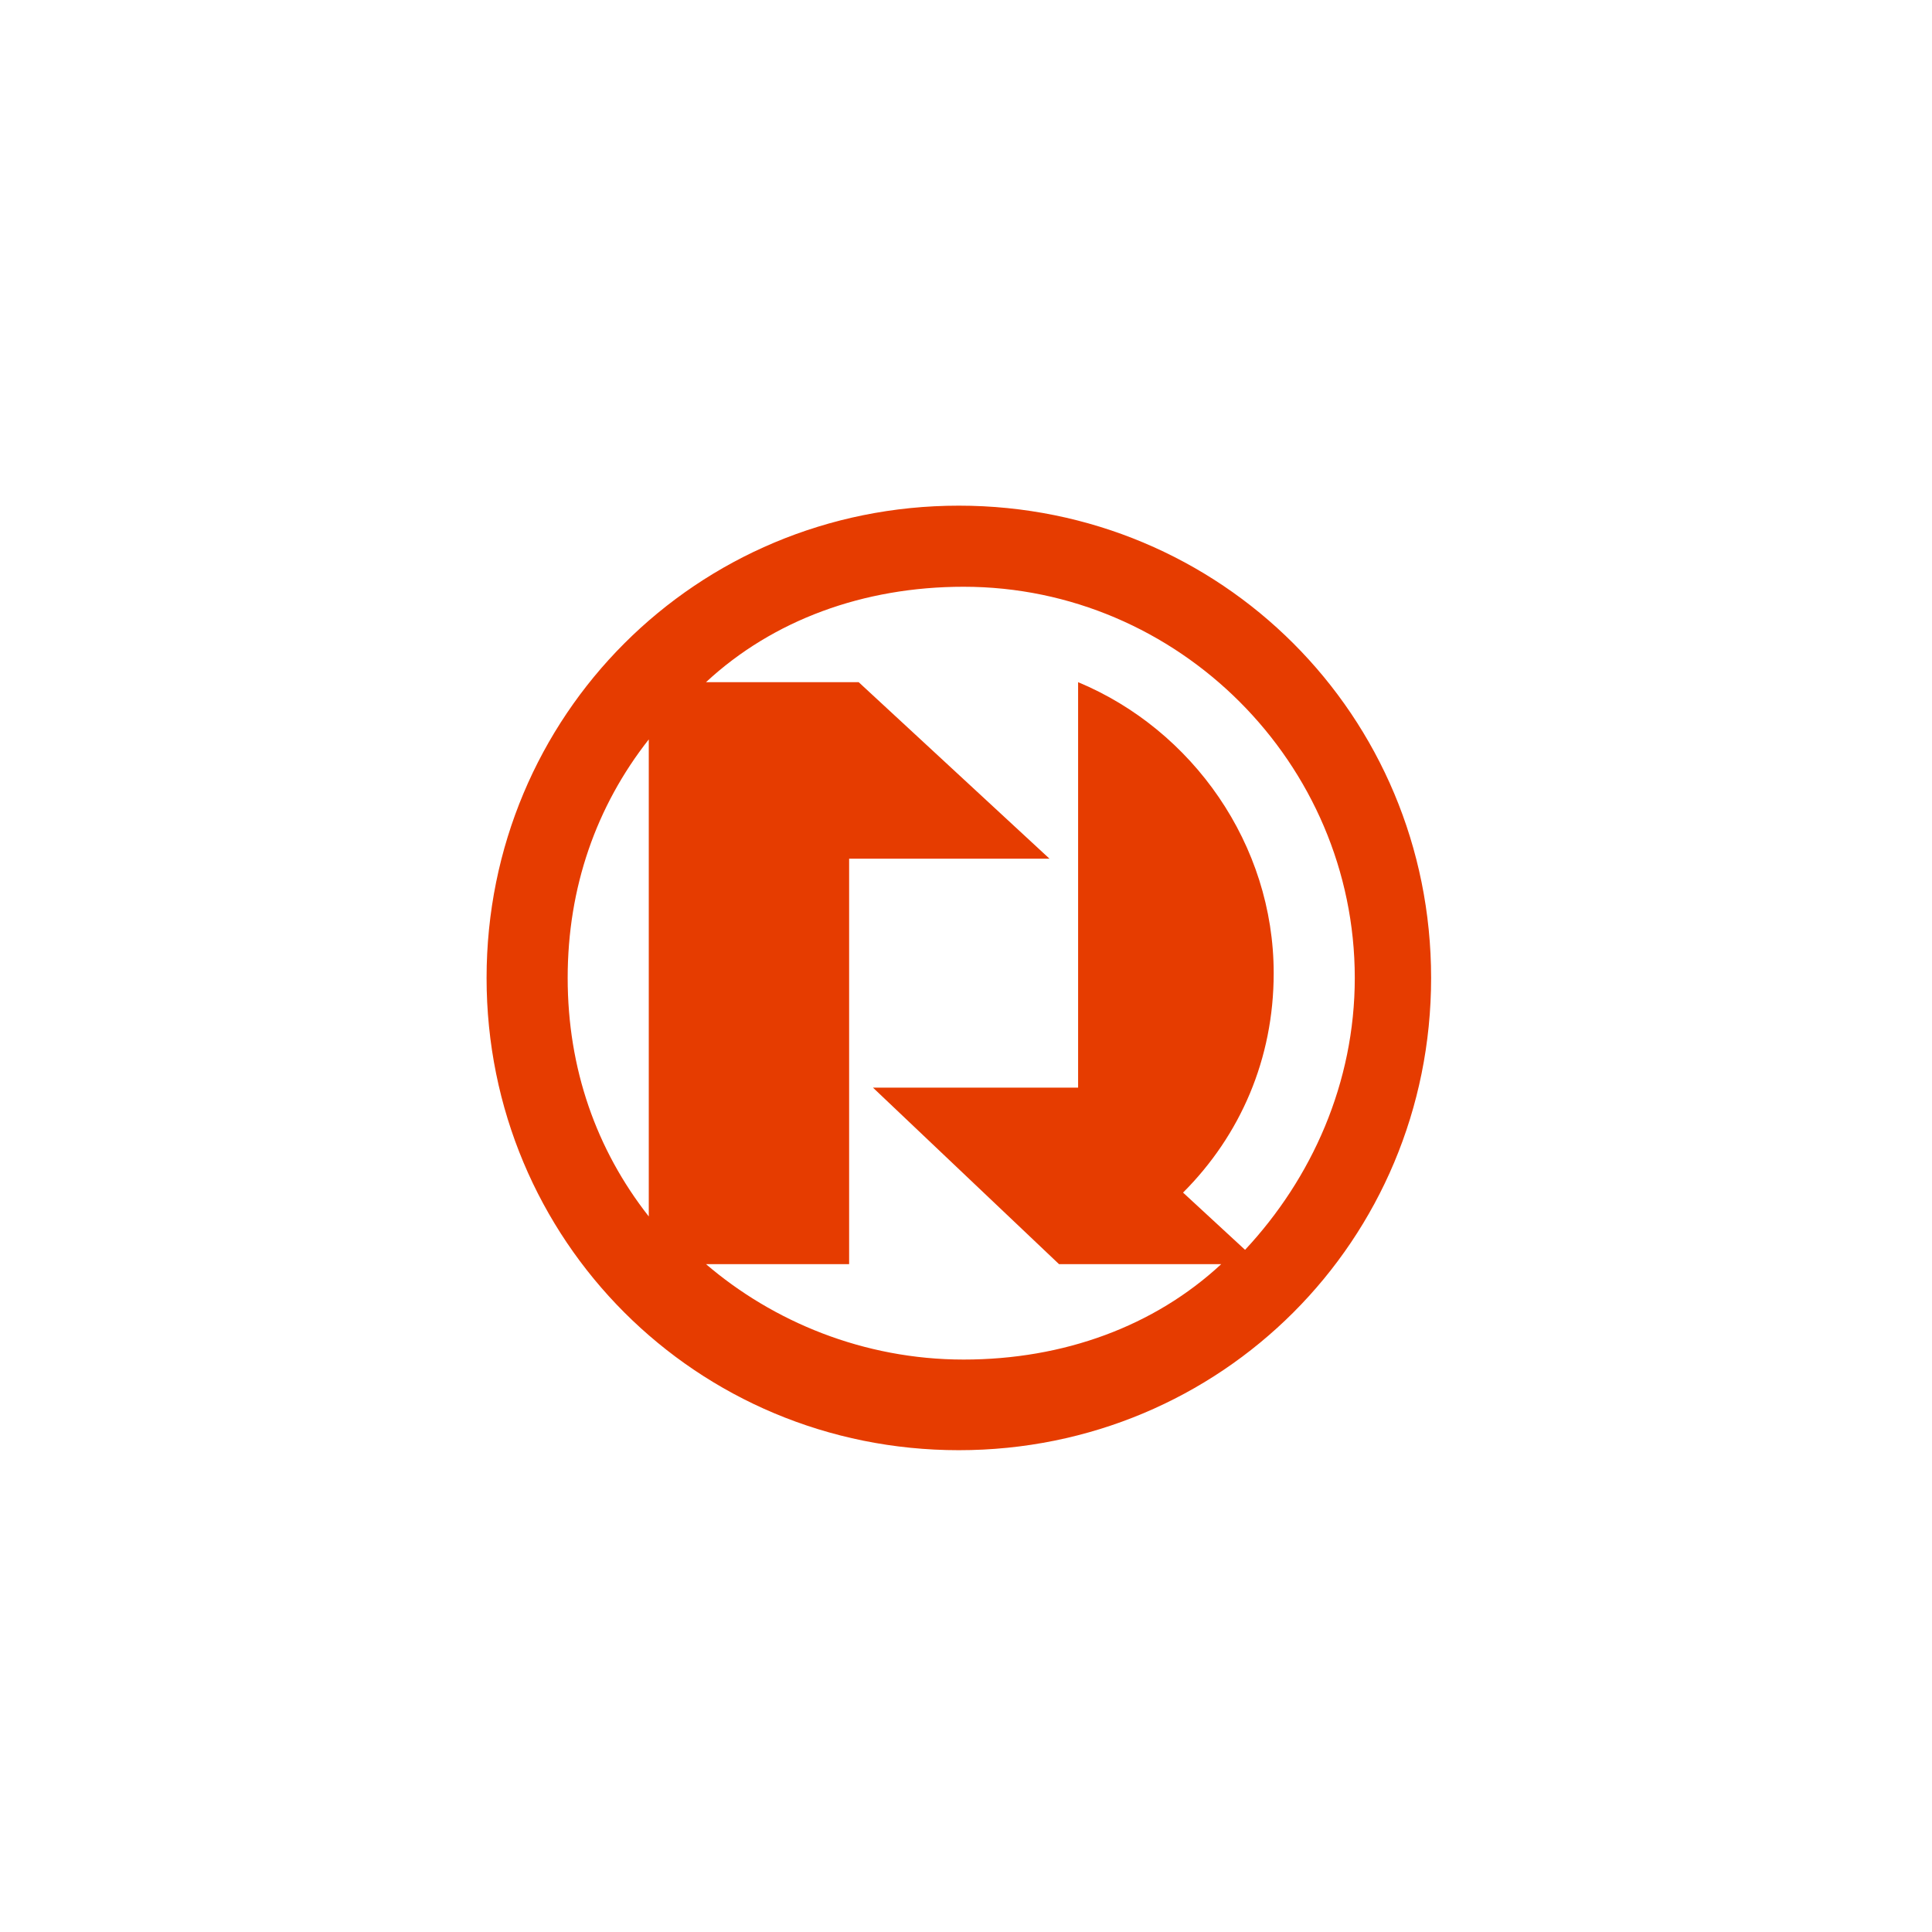
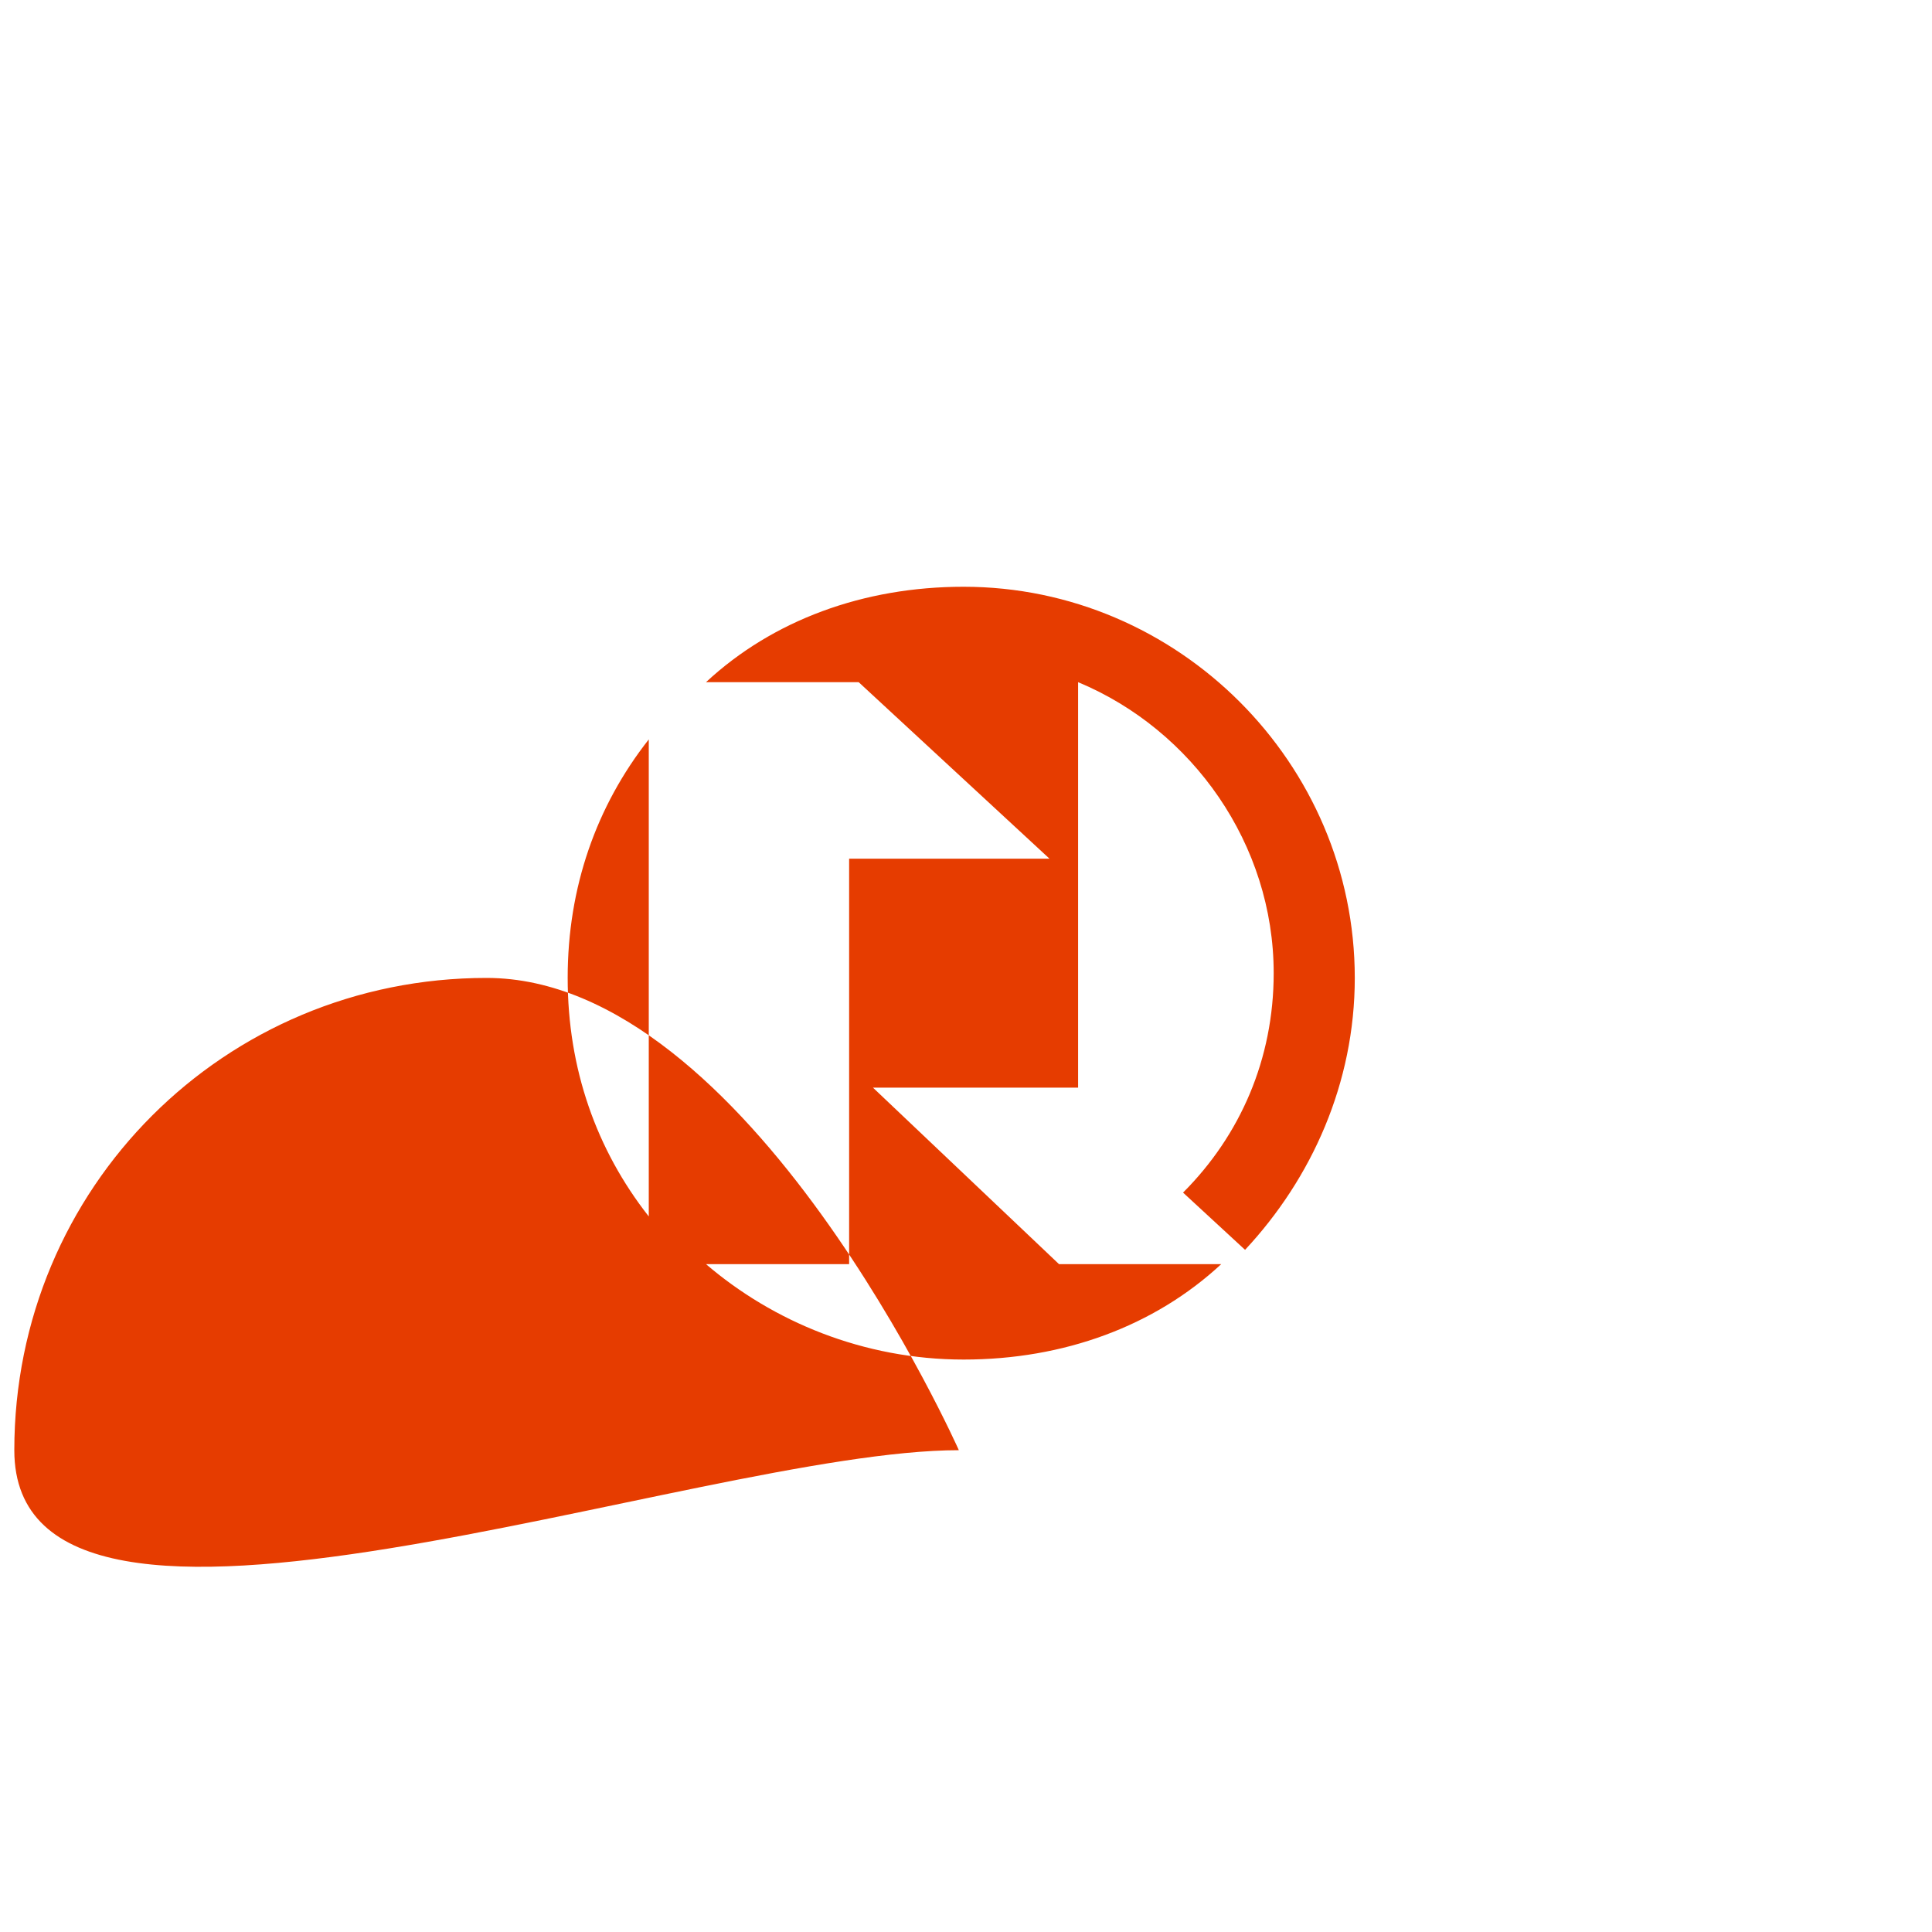
<svg xmlns="http://www.w3.org/2000/svg" version="1.1" id="图层_1" x="0px" y="0px" viewBox="0 0 40.5 40.5" style="enable-background:new 0 0 40.5 40.5;" xml:space="preserve">
  <style type="text/css">
	.st0{fill-rule:evenodd;clip-rule:evenodd;fill:#E63C00;}
</style>
-   <path class="st0" d="M20.1,30.4c5.5,0,9.9-4.4,9.9-9.9s-4.4-9.9-9.9-9.9s-9.9,4.4-9.9,9.9S14.6,30.4,20.1,30.4L20.1,30.4z M18,14.3  h-3.2c1.4-1.3,3.3-2,5.4-2c4.5,0,8.2,3.7,8.2,8.2c0,2.2-0.9,4.2-2.3,5.7L24.8,25c1.2-1.2,1.9-2.8,1.9-4.6c0-2.7-1.7-5.1-4.1-6.1v8.5  h-4.3l3.9,3.7h3.4c-1.4,1.3-3.3,2-5.4,2s-4-0.8-5.4-2h3V18H22L18,14.3L18,14.3z M13.6,15.5v10c-1.1-1.4-1.7-3.1-1.7-5  S12.5,16.9,13.6,15.5z" />
+   <path class="st0" d="M20.1,30.4s-4.4-9.9-9.9-9.9s-9.9,4.4-9.9,9.9S14.6,30.4,20.1,30.4L20.1,30.4z M18,14.3  h-3.2c1.4-1.3,3.3-2,5.4-2c4.5,0,8.2,3.7,8.2,8.2c0,2.2-0.9,4.2-2.3,5.7L24.8,25c1.2-1.2,1.9-2.8,1.9-4.6c0-2.7-1.7-5.1-4.1-6.1v8.5  h-4.3l3.9,3.7h3.4c-1.4,1.3-3.3,2-5.4,2s-4-0.8-5.4-2h3V18H22L18,14.3L18,14.3z M13.6,15.5v10c-1.1-1.4-1.7-3.1-1.7-5  S12.5,16.9,13.6,15.5z" />
</svg>